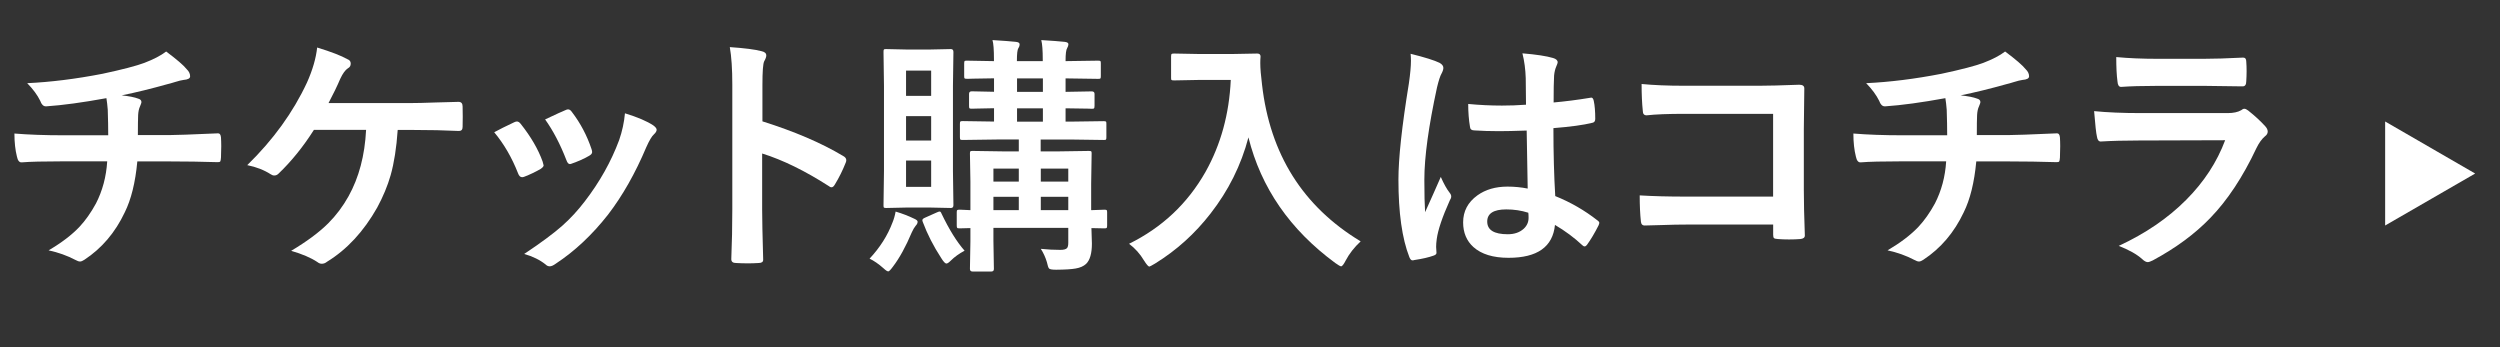
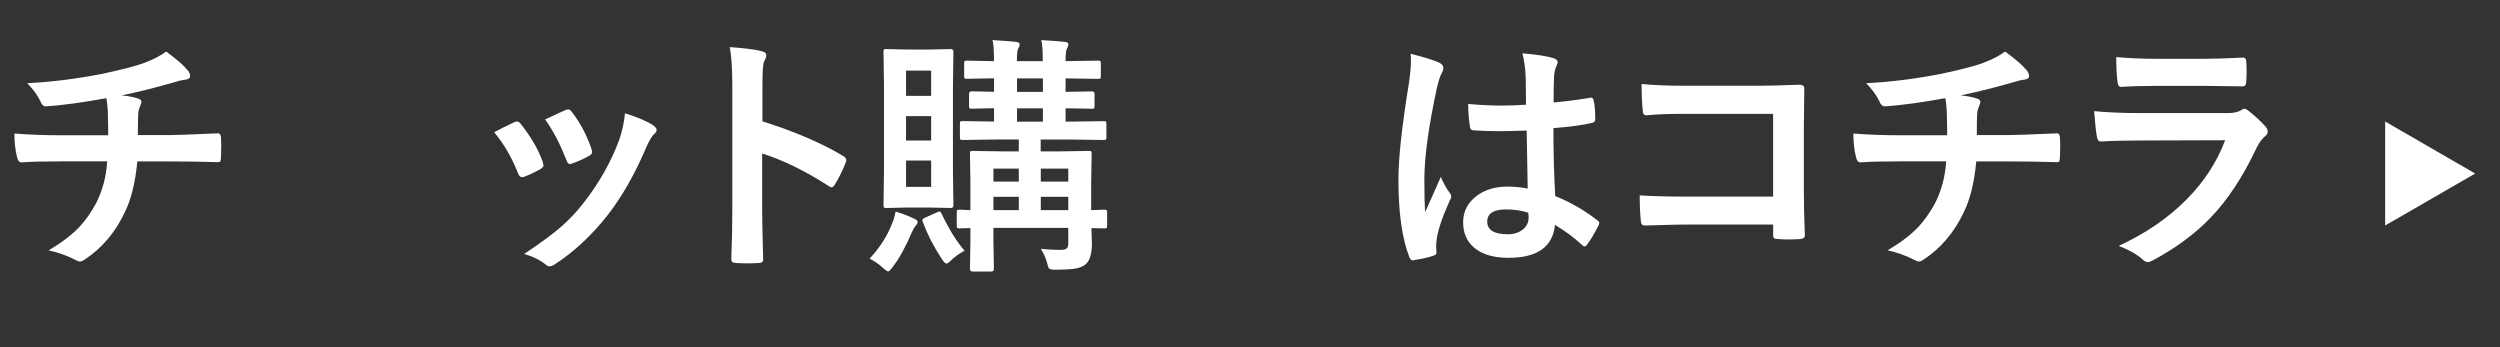
<svg xmlns="http://www.w3.org/2000/svg" id="_イヤー_2" viewBox="0 0 369.38 51.27">
  <rect x="0" y="0" width="369.38" height="51.27" fill="#333333" stroke="none" />
  <defs>
    <style>.cls-1{fill:#fff;stroke-width:0px;}</style>
  </defs>
  <path class="cls-1" d="m15.74,14.5c-3.55.65-6.5,1.05-8.87,1.21h-.11c-.35,0-.63-.27-.82-.82-.41-.84-1.05-1.71-1.92-2.6,3.46-.16,7.17-.62,11.13-1.39,2.95-.63,5.01-1.17,6.18-1.61,1.36-.52,2.44-1.08,3.22-1.68,1.57,1.17,2.59,2.05,3.05,2.63.33.32.49.66.49,1.04,0,.3-.32.48-.97.53-.3.04-.73.14-1.26.31-.54.17-.9.27-1.1.31-2.39.67-4.65,1.23-6.78,1.66,1.1.12,1.91.28,2.43.48.33.09.49.26.49.53,0,.07-.07.29-.22.64-.15.31-.24.73-.27,1.26-.02.55-.04,1.54-.04,2.96h4.64c.83,0,3.24-.08,7.22-.26.24,0,.38.2.42.6.02.38.04.8.04,1.28,0,.43-.01.99-.04,1.7-.02.32-.06.51-.11.58-.05.07-.18.1-.38.1-2.3-.07-4.72-.11-7.26-.11h-4.61c-.29,3.11-.91,5.62-1.86,7.53-1.4,2.97-3.39,5.31-5.96,7-.26.17-.47.26-.64.26-.18,0-.4-.07-.66-.22-1.23-.65-2.56-1.12-3.99-1.43,1.93-1.13,3.44-2.29,4.55-3.46.89-.95,1.71-2.11,2.45-3.47.96-1.87,1.52-3.94,1.66-6.22h-6.67c-2.74,0-4.73.05-5.96.15-.35.03-.59-.26-.71-.86-.24-.95-.37-2.08-.37-3.4,2.07.17,4.49.26,7.26.26h6.6c0-1.07-.02-2.33-.07-3.78-.05-.65-.12-1.22-.2-1.72Z" />
-   <path class="cls-1" d="m58.76,19.21c-.18,2.63-.53,4.86-1.04,6.67-.45,1.58-1.12,3.18-1.99,4.79-2,3.54-4.47,6.2-7.42,8.01-.24.2-.5.29-.77.29-.23,0-.45-.09-.66-.26-.95-.63-2.24-1.18-3.86-1.65,2.3-1.37,4.12-2.72,5.47-4.06,1.17-1.17,2.17-2.5,3-3.99,1.55-2.78,2.41-6.05,2.6-9.82h-7.71c-1.58,2.49-3.32,4.64-5.21,6.45-.19.2-.41.29-.64.29-.18,0-.36-.06-.53-.18-.98-.63-2.13-1.08-3.47-1.35,3.84-3.74,6.78-7.81,8.83-12.21.83-1.86,1.33-3.59,1.5-5.17,2.06.63,3.56,1.21,4.5,1.74.3.11.46.32.46.64s-.14.55-.42.69c-.39.26-.76.77-1.12,1.54-.45,1.06-1.03,2.26-1.74,3.6h12.03c.87,0,2.14-.03,3.82-.09,1.57-.05,2.69-.08,3.36-.09.4,0,.6.23.6.68.01.52.02,1.03.02,1.52s0,.98-.02,1.5c0,.4-.18.6-.53.6-2.08-.1-4.37-.15-6.86-.15h-2.19Z" />
  <path class="cls-1" d="m73.02,19.54c.73-.4,1.72-.9,2.96-1.48.15-.07.28-.11.4-.11.19,0,.38.12.57.37,1.5,1.89,2.57,3.74,3.22,5.54.1.35.15.54.15.57,0,.16-.15.33-.44.53-.78.45-1.58.83-2.41,1.15-.12.05-.23.07-.33.07-.26,0-.46-.19-.6-.58-.9-2.3-2.07-4.32-3.51-6.05Zm19.32-2.8c1.89.58,3.28,1.18,4.19,1.79.33.24.49.46.49.64,0,.21-.13.43-.4.68-.3.26-.68.89-1.13,1.9-1.62,3.84-3.5,7.16-5.65,9.96-2.33,2.97-4.9,5.39-7.71,7.24-.37.27-.66.4-.9.4s-.43-.09-.6-.26c-.83-.67-1.89-1.2-3.18-1.57,2.41-1.6,4.28-2.98,5.61-4.15,1.21-1.07,2.33-2.29,3.36-3.64,2.19-2.85,3.88-5.86,5.06-9.03.45-1.3.74-2.63.86-3.97Zm-11.79.9c1.6-.76,2.6-1.21,3-1.37.15-.07.27-.11.38-.11.21,0,.4.13.58.4,1.24,1.62,2.21,3.44,2.89,5.47.06.18.09.33.09.44,0,.21-.16.4-.48.57-.72.42-1.58.8-2.58,1.15-.1.04-.18.05-.24.05-.2,0-.37-.2-.51-.6-.91-2.35-1.96-4.35-3.14-6Z" />
  <path class="cls-1" d="m112.65,17.93c4.7,1.48,8.67,3.17,11.9,5.1.33.17.49.38.49.64,0,.1-.02.21-.07.33-.46,1.17-1,2.25-1.61,3.25-.16.28-.32.42-.49.42-.15,0-.29-.06-.42-.18-3.51-2.25-6.79-3.86-9.84-4.81v8.28c0,1.37.05,3.81.15,7.33v.11c0,.3-.23.46-.68.46-.56.04-1.12.05-1.66.05s-1.12-.02-1.66-.05c-.48,0-.71-.19-.71-.57.1-2.41.15-4.87.15-7.37V12.5c0-2.28-.12-4.13-.37-5.54,2.19.15,3.75.35,4.68.6.48.1.71.31.71.64,0,.21-.1.49-.31.86-.17.33-.26,1.5-.26,3.51v5.36Z" />
  <path class="cls-1" d="m128.47,38.23c1.55-1.66,2.68-3.44,3.4-5.36.19-.45.35-.99.46-1.61.99.29,1.91.65,2.76,1.06.33.15.49.29.49.44,0,.21-.1.41-.29.6-.19.23-.38.55-.57.97-.89,2.11-1.82,3.8-2.78,5.06-.35.48-.58.71-.69.71-.15,0-.38-.15-.71-.46-.71-.63-1.4-1.11-2.07-1.43Zm8.78-30.91l3.25-.07c.24,0,.37.14.37.42l-.07,5.03v12.56l.07,5.05c0,.28-.12.42-.37.42l-3.25-.07h-3.13l-3.18.07c-.19,0-.31-.02-.35-.07s-.05-.16-.05-.35l.07-5.05v-12.56l-.07-5.03c0-.21.02-.33.07-.37.05-.04.16-.05.33-.05l3.18.07h3.13Zm-3.38,3.11v3.73h3.71v-3.73h-3.71Zm0,10.33h3.71v-3.6h-3.71v3.6Zm3.71,6.85v-3.89h-3.71v3.89h3.71Zm4.94,9.43c-.8.43-1.48.91-2.03,1.46-.29.29-.51.44-.66.44-.17,0-.42-.26-.75-.79-1.16-1.78-2.07-3.56-2.74-5.36-.04-.11-.06-.19-.06-.26,0-.13.13-.26.4-.37l1.68-.75c.23-.11.39-.16.48-.16.1,0,.19.1.27.31,1.13,2.36,2.27,4.19,3.4,5.47Zm11.3-.27c.94.1,1.89.15,2.85.15.5,0,.83-.09.99-.27.12-.15.18-.4.18-.77v-2.21h-11.06v1.92l.07,4.15c0,.26-.13.38-.4.38h-2.74c-.27,0-.4-.13-.4-.38l.07-4.08v-1.96l-1.57.04c-.22,0-.35-.02-.38-.07-.05-.05-.07-.17-.07-.37v-1.92c0-.18.02-.3.07-.34.05-.04.18-.06.38-.06.01,0,.18,0,.49.02.34.02.7.04,1.08.05v-4.22l-.07-4.13c0-.2.02-.31.07-.35.05-.04.16-.05.35-.05l4.66.07h2.14v-1.76h-3.22l-5.05.07c-.21,0-.33-.02-.37-.07s-.06-.16-.06-.35v-1.94c0-.21.02-.33.07-.37s.16-.06.35-.06l4.62.07v-1.97c-.93.01-1.76.03-2.5.05-.5.01-.76.02-.79.02-.2,0-.31-.02-.35-.07-.04-.06-.05-.19-.05-.38v-1.75c0-.24.13-.37.4-.37l3.29.07v-1.99c-1.16.01-2.19.03-3.09.05-.04,0-.26,0-.68.02h-.24c-.2,0-.31-.02-.35-.07s-.05-.16-.05-.33v-1.85c0-.21.02-.33.07-.38.05-.04.16-.05.33-.05l4,.07v-.22c0-1.45-.07-2.41-.22-2.89,1.6.1,2.74.18,3.44.26.38.04.57.15.57.35,0,.22-.06.41-.18.57-.15.23-.22.85-.22,1.86v.07h3.82v-.22c0-1.35-.07-2.32-.22-2.89,1.58.1,2.73.18,3.44.26.38.04.57.15.57.35,0,.17-.06.36-.18.57-.16.23-.24.85-.24,1.86v.07l4.79-.07c.19,0,.32.02.37.07.04.06.05.18.05.37v1.85c0,.19-.02.31-.07.35s-.16.05-.35.05l-4.79-.07v1.99l3.86-.07c.28,0,.42.12.42.37v1.75c0,.22-.03.35-.09.4-.04.04-.15.05-.33.05-.05,0-.22,0-.51-.02-1-.02-2.11-.04-3.35-.05v1.97h.6l5.01-.07c.19,0,.32.02.37.07.04.05.05.16.05.35v1.94c0,.21-.02.33-.07.37s-.16.05-.35.05l-5.01-.07h-4.28v1.76h2.41l4.7-.07c.21,0,.33.02.37.07s.05.16.05.33l-.07,4.46v3.89c.49-.01.97-.03,1.44-.05.3-.01.47-.02.49-.02.21,0,.33.02.37.07s.06.16.06.33v1.92c0,.19-.02.32-.06.37-.04.05-.16.07-.36.07l-1.9-.04c.05,1.2.07,1.96.07,2.29,0,1.45-.29,2.45-.86,3-.37.34-.88.57-1.54.68-.6.11-1.56.17-2.89.18-.58,0-.93-.06-1.04-.18-.1-.1-.21-.42-.33-.97-.21-.69-.5-1.33-.88-1.92Zm-7.04-9.94h3.75v-1.92h-3.75v1.92Zm0,4.22h3.75v-1.97h-3.75v1.97Zm3.49-17.48h3.82v-1.99h-3.82v1.99Zm0,4.41h3.82v-1.97h-3.82v1.97Zm7.57,6.93h-4.06v1.92h4.06v-1.92Zm-4.06,6.14h4.06v-1.97h-4.06v1.97Z" />
-   <path class="cls-1" d="m166.8,36.03c4.9-2.41,8.67-5.96,11.32-10.64,2.25-4.01,3.5-8.54,3.73-13.58h-4.64l-3.73.07c-.22,0-.35-.02-.4-.07-.04-.05-.05-.16-.05-.33v-3.16c0-.19.03-.31.09-.35.05-.04.17-.06.37-.06l3.73.07h4.79l3.75-.07c.33,0,.49.15.49.44-.03.34-.04.66-.04.97,0,.78.09,1.85.26,3.2,1.18,10.27,6.04,17.99,14.57,23.14-.94.88-1.68,1.82-2.21,2.83-.29.57-.52.86-.68.86-.12,0-.41-.17-.86-.49-6.69-4.92-10.97-11.11-12.83-18.56-1.08,4.11-2.95,7.85-5.59,11.24-2.3,2.97-5.03,5.44-8.19,7.39-.51.3-.8.46-.86.46-.15,0-.41-.3-.79-.9-.58-.98-1.32-1.8-2.21-2.47Z" />
  <path class="cls-1" d="m208.43,7.95c2.1.52,3.52.97,4.26,1.33.38.21.57.46.57.75,0,.21-.08.48-.26.82-.21.35-.43,1.04-.68,2.07-1.24,5.72-1.87,10.26-1.87,13.64,0,2.15.04,3.74.11,4.79.18-.41.59-1.32,1.22-2.72.45-.99.82-1.82,1.1-2.49.44,1.01.88,1.8,1.32,2.36.15.18.22.36.22.53s-.07.37-.22.6c-1.1,2.45-1.74,4.35-1.92,5.69-.06.43-.09.81-.09,1.15,0,.22.02.5.05.84v.07c0,.17-.15.3-.46.4-.67.24-1.6.46-2.8.64-.12.04-.22.05-.29.05-.18,0-.33-.16-.46-.49-1.07-2.73-1.61-6.54-1.61-11.43,0-3.17.51-7.9,1.54-14.2.21-1.45.31-2.57.31-3.36,0-.38-.02-.73-.05-1.04Zm17.29,19.91c-.05-2.06-.1-4.92-.15-8.57-1.75.06-3.13.09-4.11.09-1.34,0-2.54-.04-3.6-.11-.41,0-.63-.16-.66-.49-.18-1.05-.27-2.19-.27-3.42,1.66.16,3.32.24,4.99.24,1.17,0,2.35-.04,3.55-.13l-.04-3.93c-.04-1.29-.2-2.51-.49-3.66,2.04.17,3.55.4,4.53.69.45.13.68.35.68.64,0,.09-.07.3-.22.64-.16.37-.26.8-.31,1.32-.05.84-.07,2.16-.07,3.97,1.67-.15,3.44-.37,5.32-.68.1-.02.18-.04.24-.04.18,0,.3.16.37.48.15.68.22,1.57.22,2.67,0,.33-.14.52-.42.57-1.32.33-3.24.59-5.76.79,0,3.68.09,7.03.27,10.04,2.27.91,4.34,2.11,6.22,3.58.19.13.29.26.29.38,0,.07-.04.2-.11.37-.57,1.13-1.15,2.1-1.72,2.89-.12.15-.24.22-.35.22-.1,0-.21-.06-.33-.18-1.17-1.1-2.52-2.1-4.04-3-.32,3.24-2.6,4.86-6.86,4.86-2.28,0-4.01-.53-5.19-1.59-1.01-.91-1.52-2.13-1.52-3.64,0-1.65.7-2.97,2.1-3.99,1.21-.87,2.69-1.3,4.46-1.3,1.02,0,2.02.1,2.98.29Zm.09,3.57c-1.04-.33-2.12-.49-3.25-.49-1.88,0-2.82.6-2.82,1.79,0,1.26,1.01,1.88,3.04,1.88.97,0,1.75-.27,2.34-.8.49-.45.73-.99.73-1.63,0-.3-.01-.55-.04-.75Z" />
  <path class="cls-1" d="m261.98,29.07v-12.25h-13.07c-2.44,0-4.31.07-5.61.22-.38,0-.57-.21-.57-.64-.12-1.12-.18-2.45-.18-3.99,1.74.17,3.83.26,6.25.26h11.12c1.3,0,3.28-.05,5.92-.15.5,0,.75.18.75.53v.11l-.07,5.91v8.96c0,1.77.05,4.02.15,6.76,0,.32-.23.49-.68.53-.51.04-1.06.06-1.65.06s-1.13-.02-1.64-.06c-.33-.02-.53-.07-.6-.15s-.11-.24-.11-.49v-1.5h-12.87c-.97,0-2.14.02-3.49.07-1.49.05-2.37.07-2.65.07-.32,0-.49-.19-.53-.57-.12-1.07-.18-2.37-.18-3.88,1.95.12,4.25.18,6.89.18h12.83Z" />
  <path class="cls-1" d="m287.45,14.5c-3.55.65-6.5,1.05-8.87,1.21h-.11c-.35,0-.63-.27-.82-.82-.42-.84-1.05-1.71-1.92-2.6,3.46-.16,7.17-.62,11.13-1.39,2.95-.63,5.01-1.17,6.18-1.61,1.36-.52,2.44-1.08,3.22-1.68,1.57,1.17,2.59,2.05,3.05,2.63.33.32.49.66.49,1.04,0,.3-.32.48-.97.53-.3.04-.73.14-1.26.31-.54.17-.9.27-1.1.31-2.39.67-4.65,1.23-6.78,1.66,1.1.12,1.91.28,2.43.48.33.09.49.26.49.53,0,.07-.07.29-.22.64-.15.31-.24.73-.27,1.26-.03.55-.04,1.54-.04,2.96h4.64c.83,0,3.24-.08,7.22-.26.24,0,.38.2.42.6.02.38.04.8.04,1.28,0,.43-.01.99-.04,1.7-.02.32-.06.51-.11.58-.05.07-.18.1-.38.1-2.3-.07-4.72-.11-7.26-.11h-4.61c-.29,3.11-.91,5.62-1.86,7.53-1.4,2.97-3.39,5.31-5.96,7-.26.17-.47.26-.64.26-.18,0-.4-.07-.66-.22-1.23-.65-2.56-1.12-3.99-1.43,1.92-1.13,3.44-2.29,4.55-3.46.89-.95,1.71-2.11,2.45-3.47.96-1.87,1.52-3.94,1.66-6.22h-6.67c-2.74,0-4.73.05-5.96.15-.35.03-.59-.26-.71-.86-.24-.95-.37-2.08-.37-3.4,2.07.17,4.49.26,7.26.26h6.6c0-1.07-.02-2.33-.07-3.78-.05-.65-.12-1.22-.2-1.72Z" />
  <path class="cls-1" d="m309.42,16.42c1.9.19,4.2.29,6.89.29h12.83c.84,0,1.5-.14,1.99-.42.18-.15.34-.22.47-.22.16,0,.35.09.57.26,1,.79,1.84,1.57,2.52,2.32.24.26.37.52.37.79s-.14.51-.42.71c-.46.39-.88.98-1.26,1.76-2,4.25-4.28,7.7-6.84,10.33-2.25,2.33-5.07,4.41-8.45,6.23-.35.17-.6.26-.75.26-.24,0-.52-.15-.82-.44-.8-.72-1.96-1.37-3.47-1.96,3.95-1.83,7.28-4.1,9.98-6.82,2.62-2.63,4.53-5.56,5.74-8.79l-12.78.04c-2.08,0-3.96.05-5.61.15-.29,0-.48-.24-.55-.71-.12-.49-.26-1.74-.42-3.77Zm3.25-7.99c1.78.17,3.83.26,6.14.26h6.75c1.51,0,3.47-.06,5.87-.18.3,0,.46.19.46.58.04.49.05.98.05,1.46s-.02.99-.05,1.46c0,.5-.18.75-.53.75h-.15l-5.28-.07h-7.4c-2.05,0-3.76.05-5.14.15-.32,0-.49-.27-.53-.82-.12-.87-.18-2.06-.18-3.58Z" />
  <polygon class="cls-1" points="365.71 25.64 352.41 17.95 352.41 33.32 365.71 25.64" />
</svg>